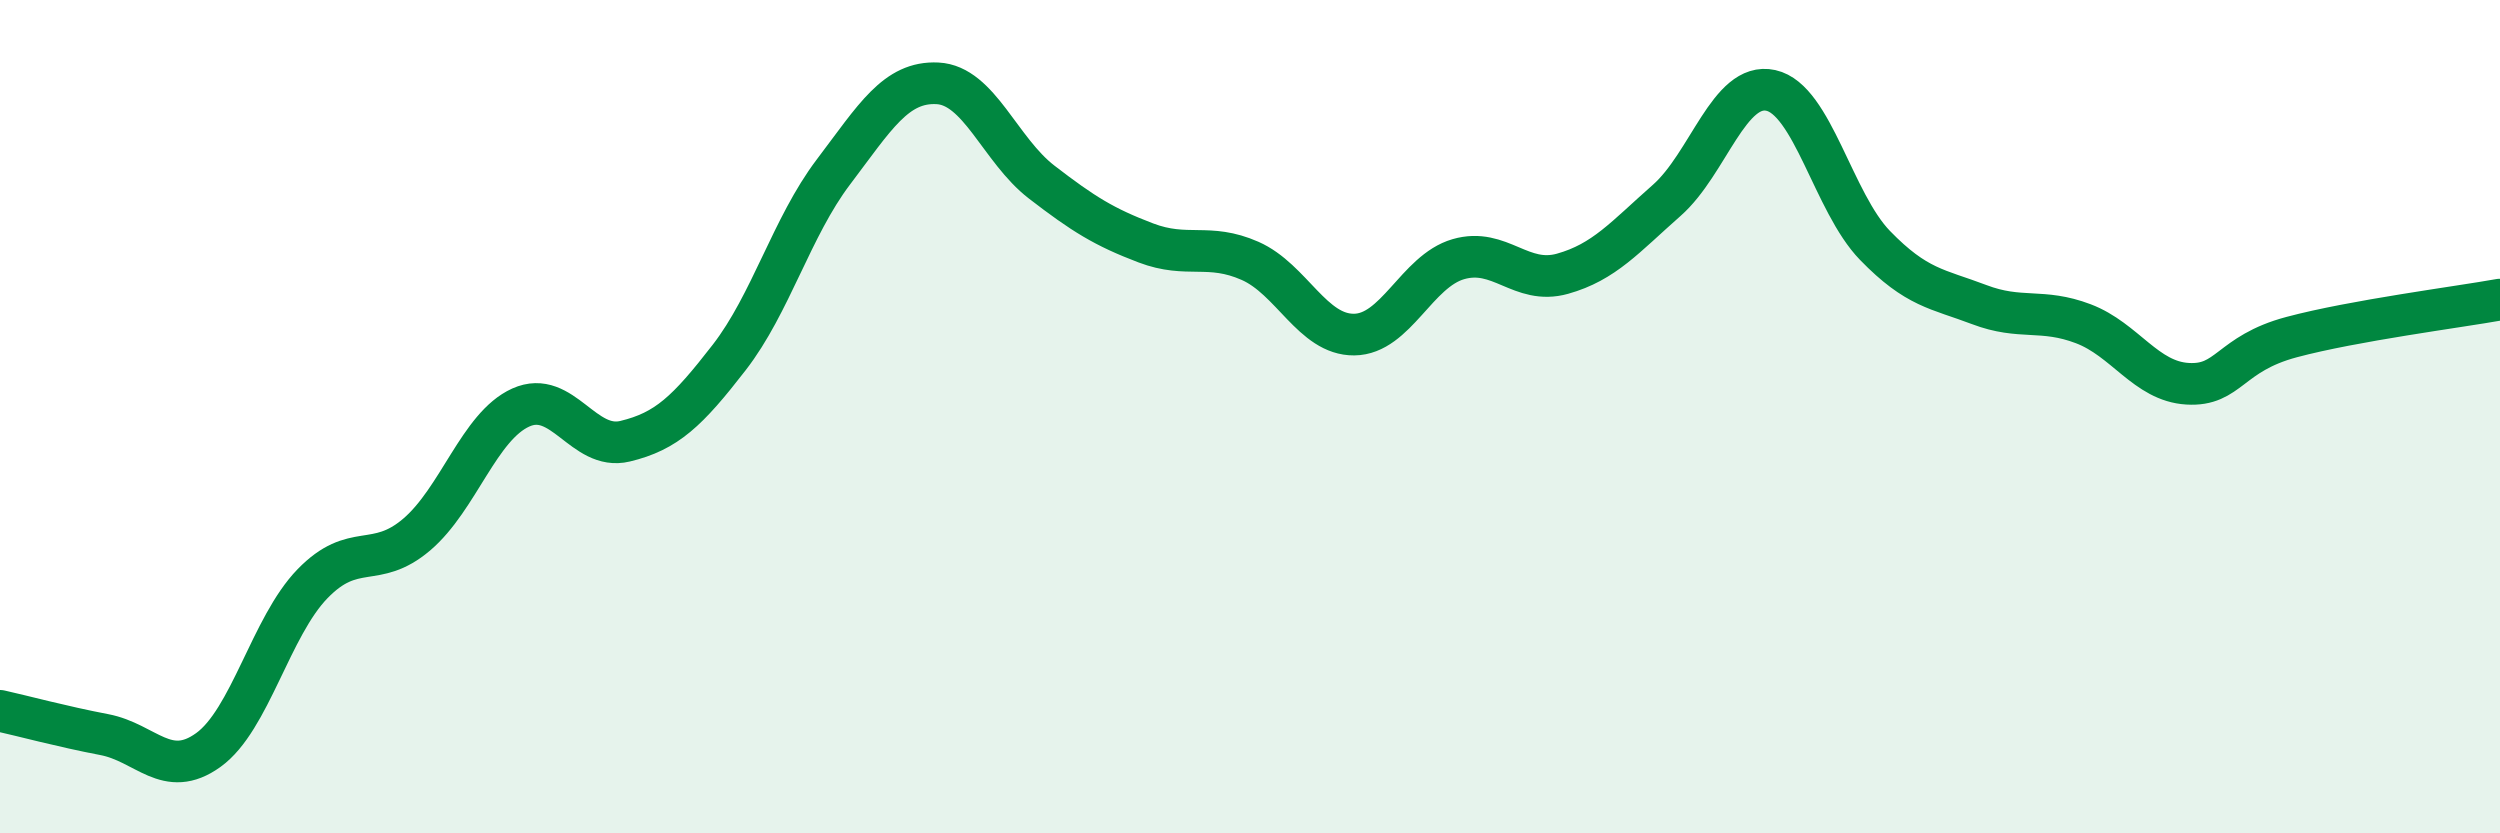
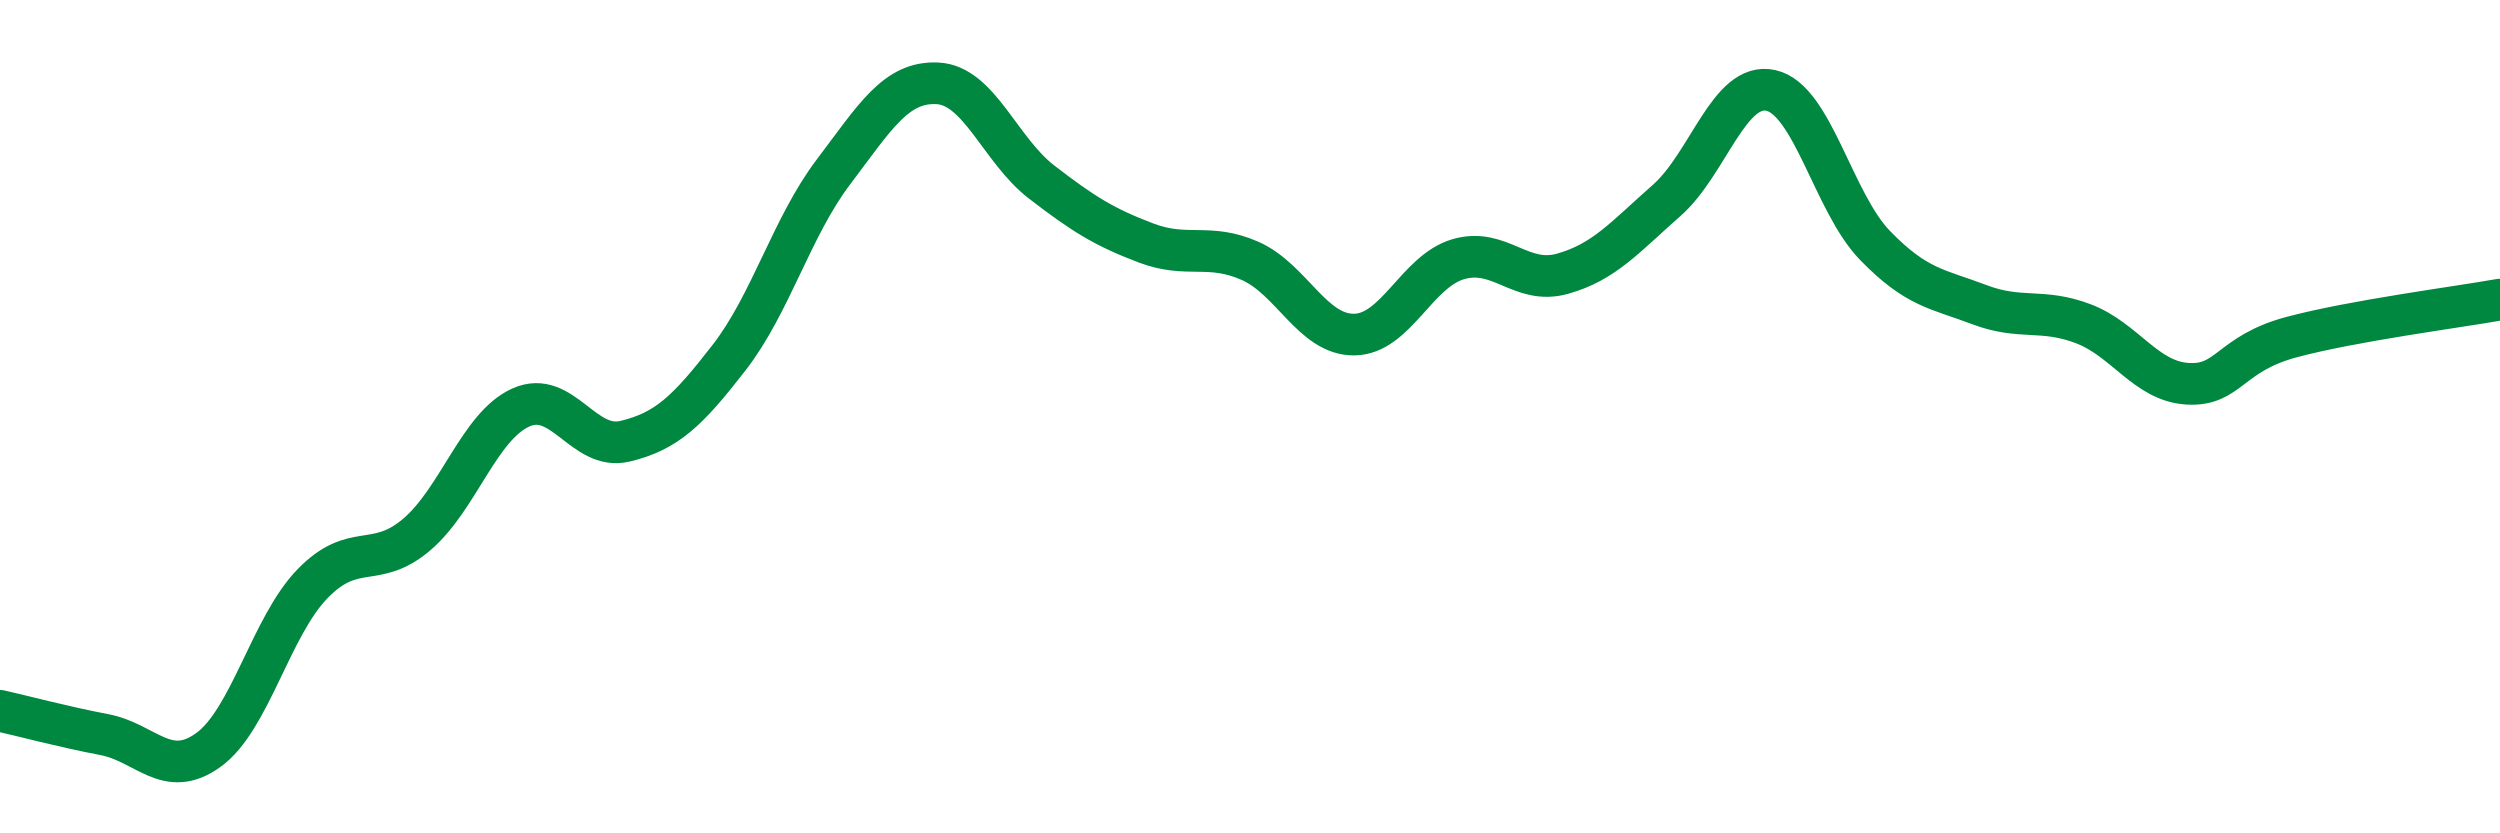
<svg xmlns="http://www.w3.org/2000/svg" width="60" height="20" viewBox="0 0 60 20">
-   <path d="M 0,17.06 C 0.5,17.17 1.5,17.44 2.5,17.63 C 3.5,17.82 4,18.72 5,18 C 6,17.28 6.5,15.04 7.5,14.01 C 8.5,12.98 9,13.68 10,12.83 C 11,11.98 11.5,10.23 12.5,9.78 C 13.5,9.33 14,10.83 15,10.59 C 16,10.35 16.5,9.87 17.5,8.58 C 18.5,7.29 19,5.45 20,4.13 C 21,2.81 21.5,1.95 22.5,2 C 23.5,2.05 24,3.6 25,4.37 C 26,5.14 26.5,5.45 27.5,5.83 C 28.5,6.21 29,5.82 30,6.26 C 31,6.7 31.5,8.04 32.5,8.03 C 33.5,8.02 34,6.51 35,6.22 C 36,5.93 36.5,6.85 37.5,6.57 C 38.5,6.29 39,5.69 40,4.81 C 41,3.93 41.5,1.95 42.5,2.17 C 43.5,2.39 44,4.86 45,5.89 C 46,6.92 46.5,6.93 47.5,7.31 C 48.5,7.69 49,7.39 50,7.77 C 51,8.15 51.5,9.15 52.5,9.21 C 53.5,9.27 53.5,8.49 55,8.09 C 56.5,7.69 59,7.37 60,7.19L60 20L0 20Z" fill="#008740" opacity="0.1" stroke-linecap="round" stroke-linejoin="round" />
  <path d="M 0,17.06 C 0.5,17.17 1.5,17.44 2.5,17.63 C 3.5,17.82 4,18.72 5,18 C 6,17.28 6.5,15.04 7.5,14.01 C 8.5,12.98 9,13.68 10,12.83 C 11,11.98 11.5,10.23 12.5,9.78 C 13.5,9.33 14,10.83 15,10.59 C 16,10.35 16.5,9.87 17.5,8.58 C 18.5,7.29 19,5.45 20,4.13 C 21,2.81 21.5,1.95 22.5,2 C 23.5,2.05 24,3.6 25,4.37 C 26,5.14 26.5,5.45 27.5,5.83 C 28.5,6.21 29,5.82 30,6.26 C 31,6.7 31.5,8.04 32.5,8.03 C 33.5,8.02 34,6.51 35,6.22 C 36,5.93 36.5,6.85 37.5,6.57 C 38.5,6.29 39,5.69 40,4.81 C 41,3.93 41.5,1.95 42.5,2.17 C 43.5,2.39 44,4.86 45,5.89 C 46,6.92 46.5,6.93 47.5,7.31 C 48.5,7.69 49,7.39 50,7.77 C 51,8.15 51.5,9.15 52.5,9.21 C 53.5,9.27 53.5,8.49 55,8.09 C 56.5,7.69 59,7.37 60,7.19" stroke="#008740" stroke-width="1" fill="none" stroke-linecap="round" stroke-linejoin="round" />
</svg>